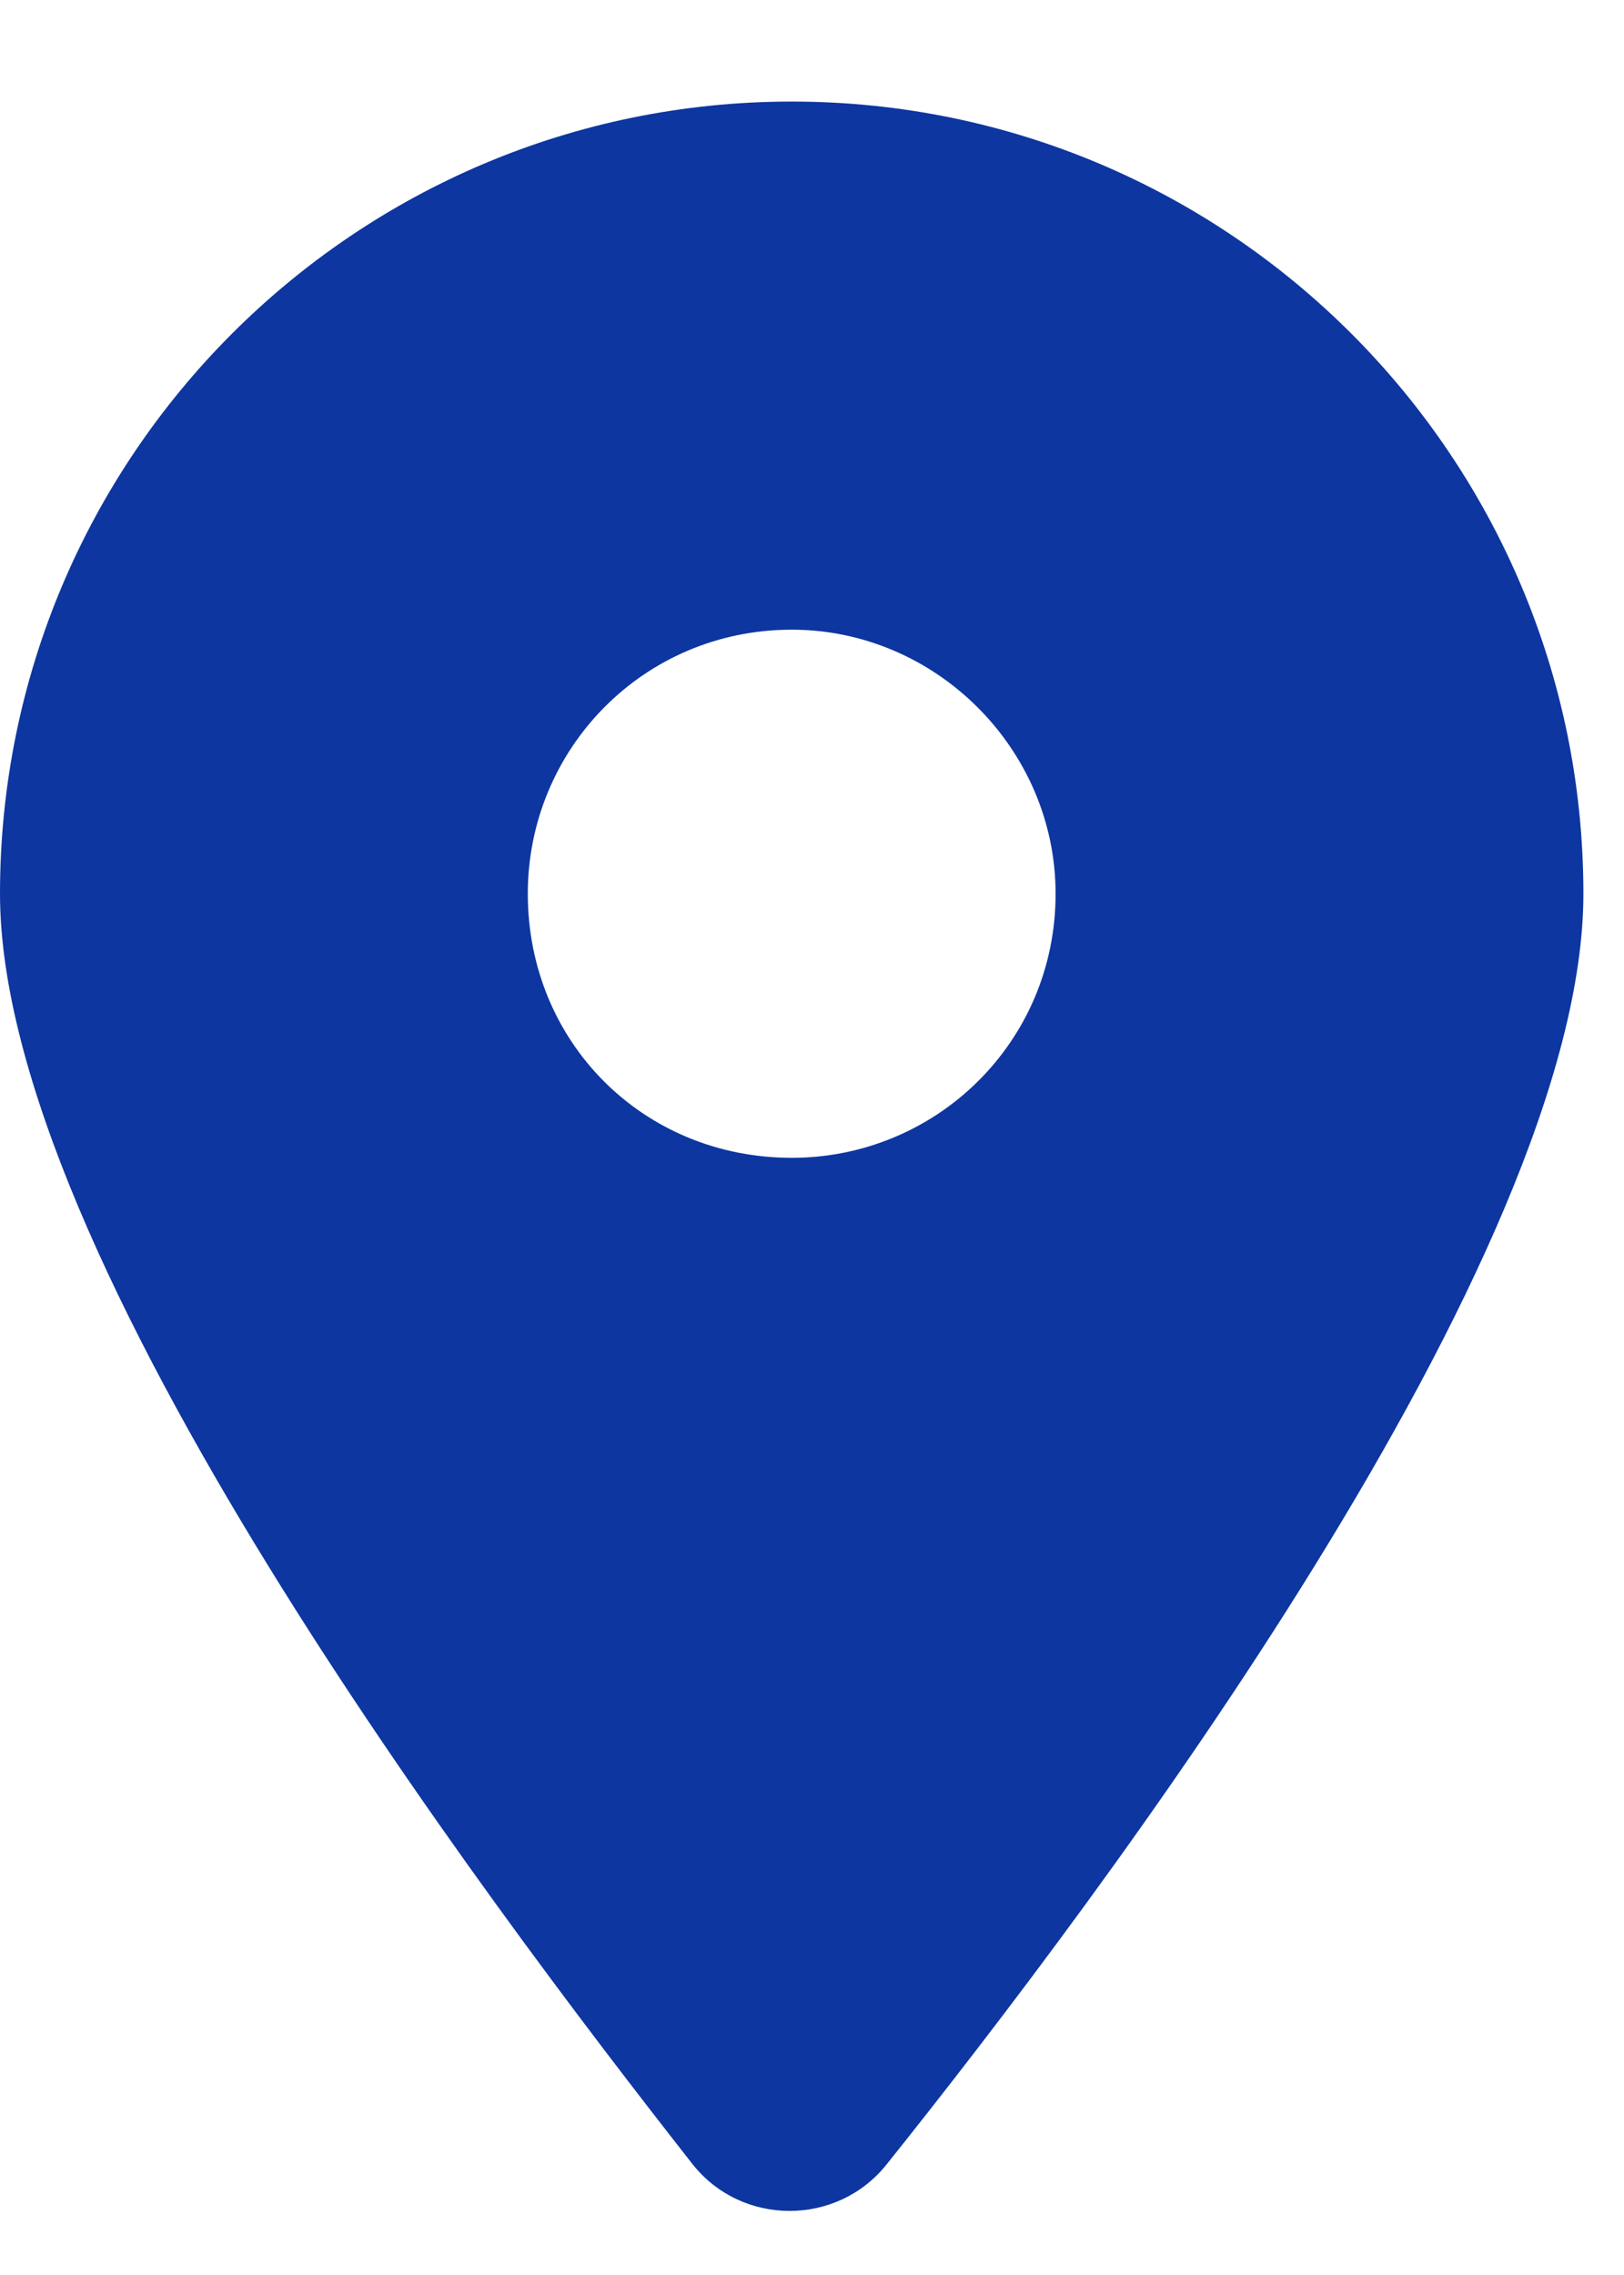
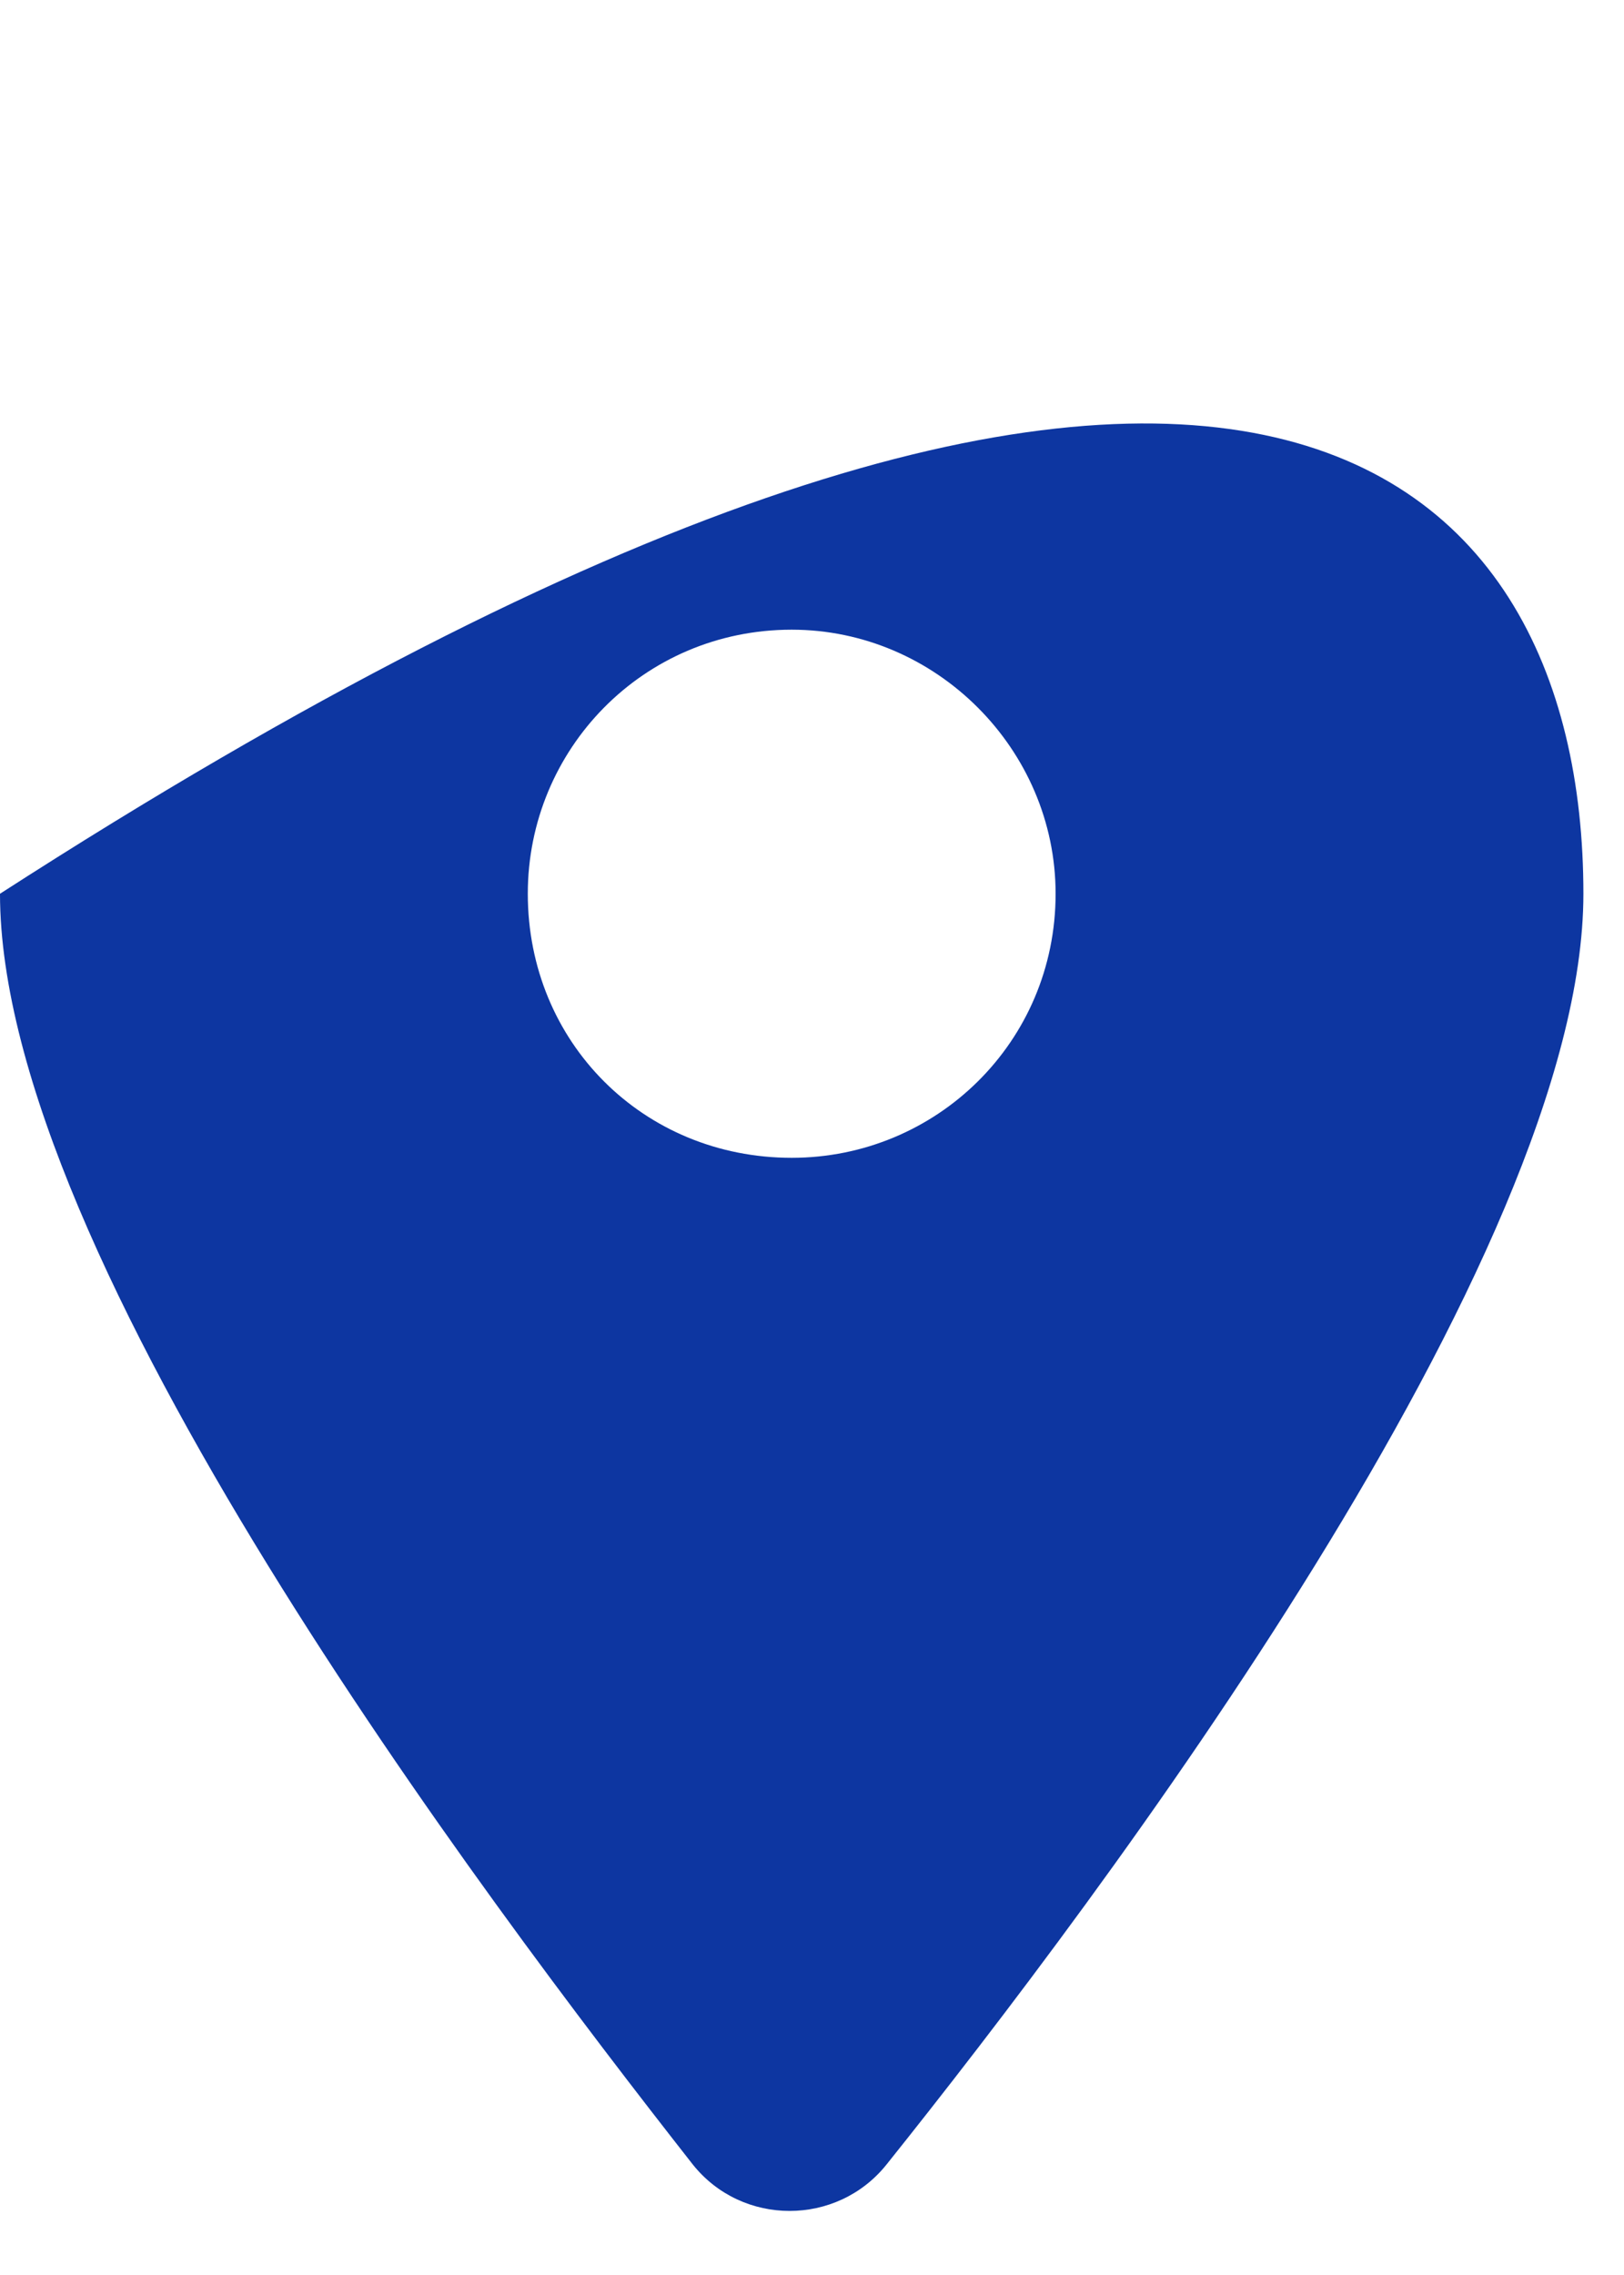
<svg xmlns="http://www.w3.org/2000/svg" width="10" height="14" viewBox="0 0 10 14" fill="none">
-   <path d="M5.459 13.32C5.154 13.701 4.57 13.701 4.266 13.32C2.971 11.67 0 7.734 0 5.5C0 2.809 2.184 0.625 4.875 0.625C7.566 0.625 9.75 2.809 9.75 5.5C9.75 7.734 6.779 11.67 5.459 13.32ZM4.875 7.125C5.764 7.125 6.5 6.414 6.5 5.5C6.5 4.611 5.764 3.875 4.875 3.875C3.961 3.875 3.25 4.611 3.25 5.5C3.25 6.414 3.961 7.125 4.875 7.125Z" fill="#0D36A1" />
+   <path d="M5.459 13.32C5.154 13.701 4.57 13.701 4.266 13.32C2.971 11.67 0 7.734 0 5.5C7.566 0.625 9.75 2.809 9.75 5.5C9.75 7.734 6.779 11.67 5.459 13.32ZM4.875 7.125C5.764 7.125 6.5 6.414 6.5 5.5C6.5 4.611 5.764 3.875 4.875 3.875C3.961 3.875 3.25 4.611 3.25 5.5C3.25 6.414 3.961 7.125 4.875 7.125Z" fill="#0D36A1" />
</svg>